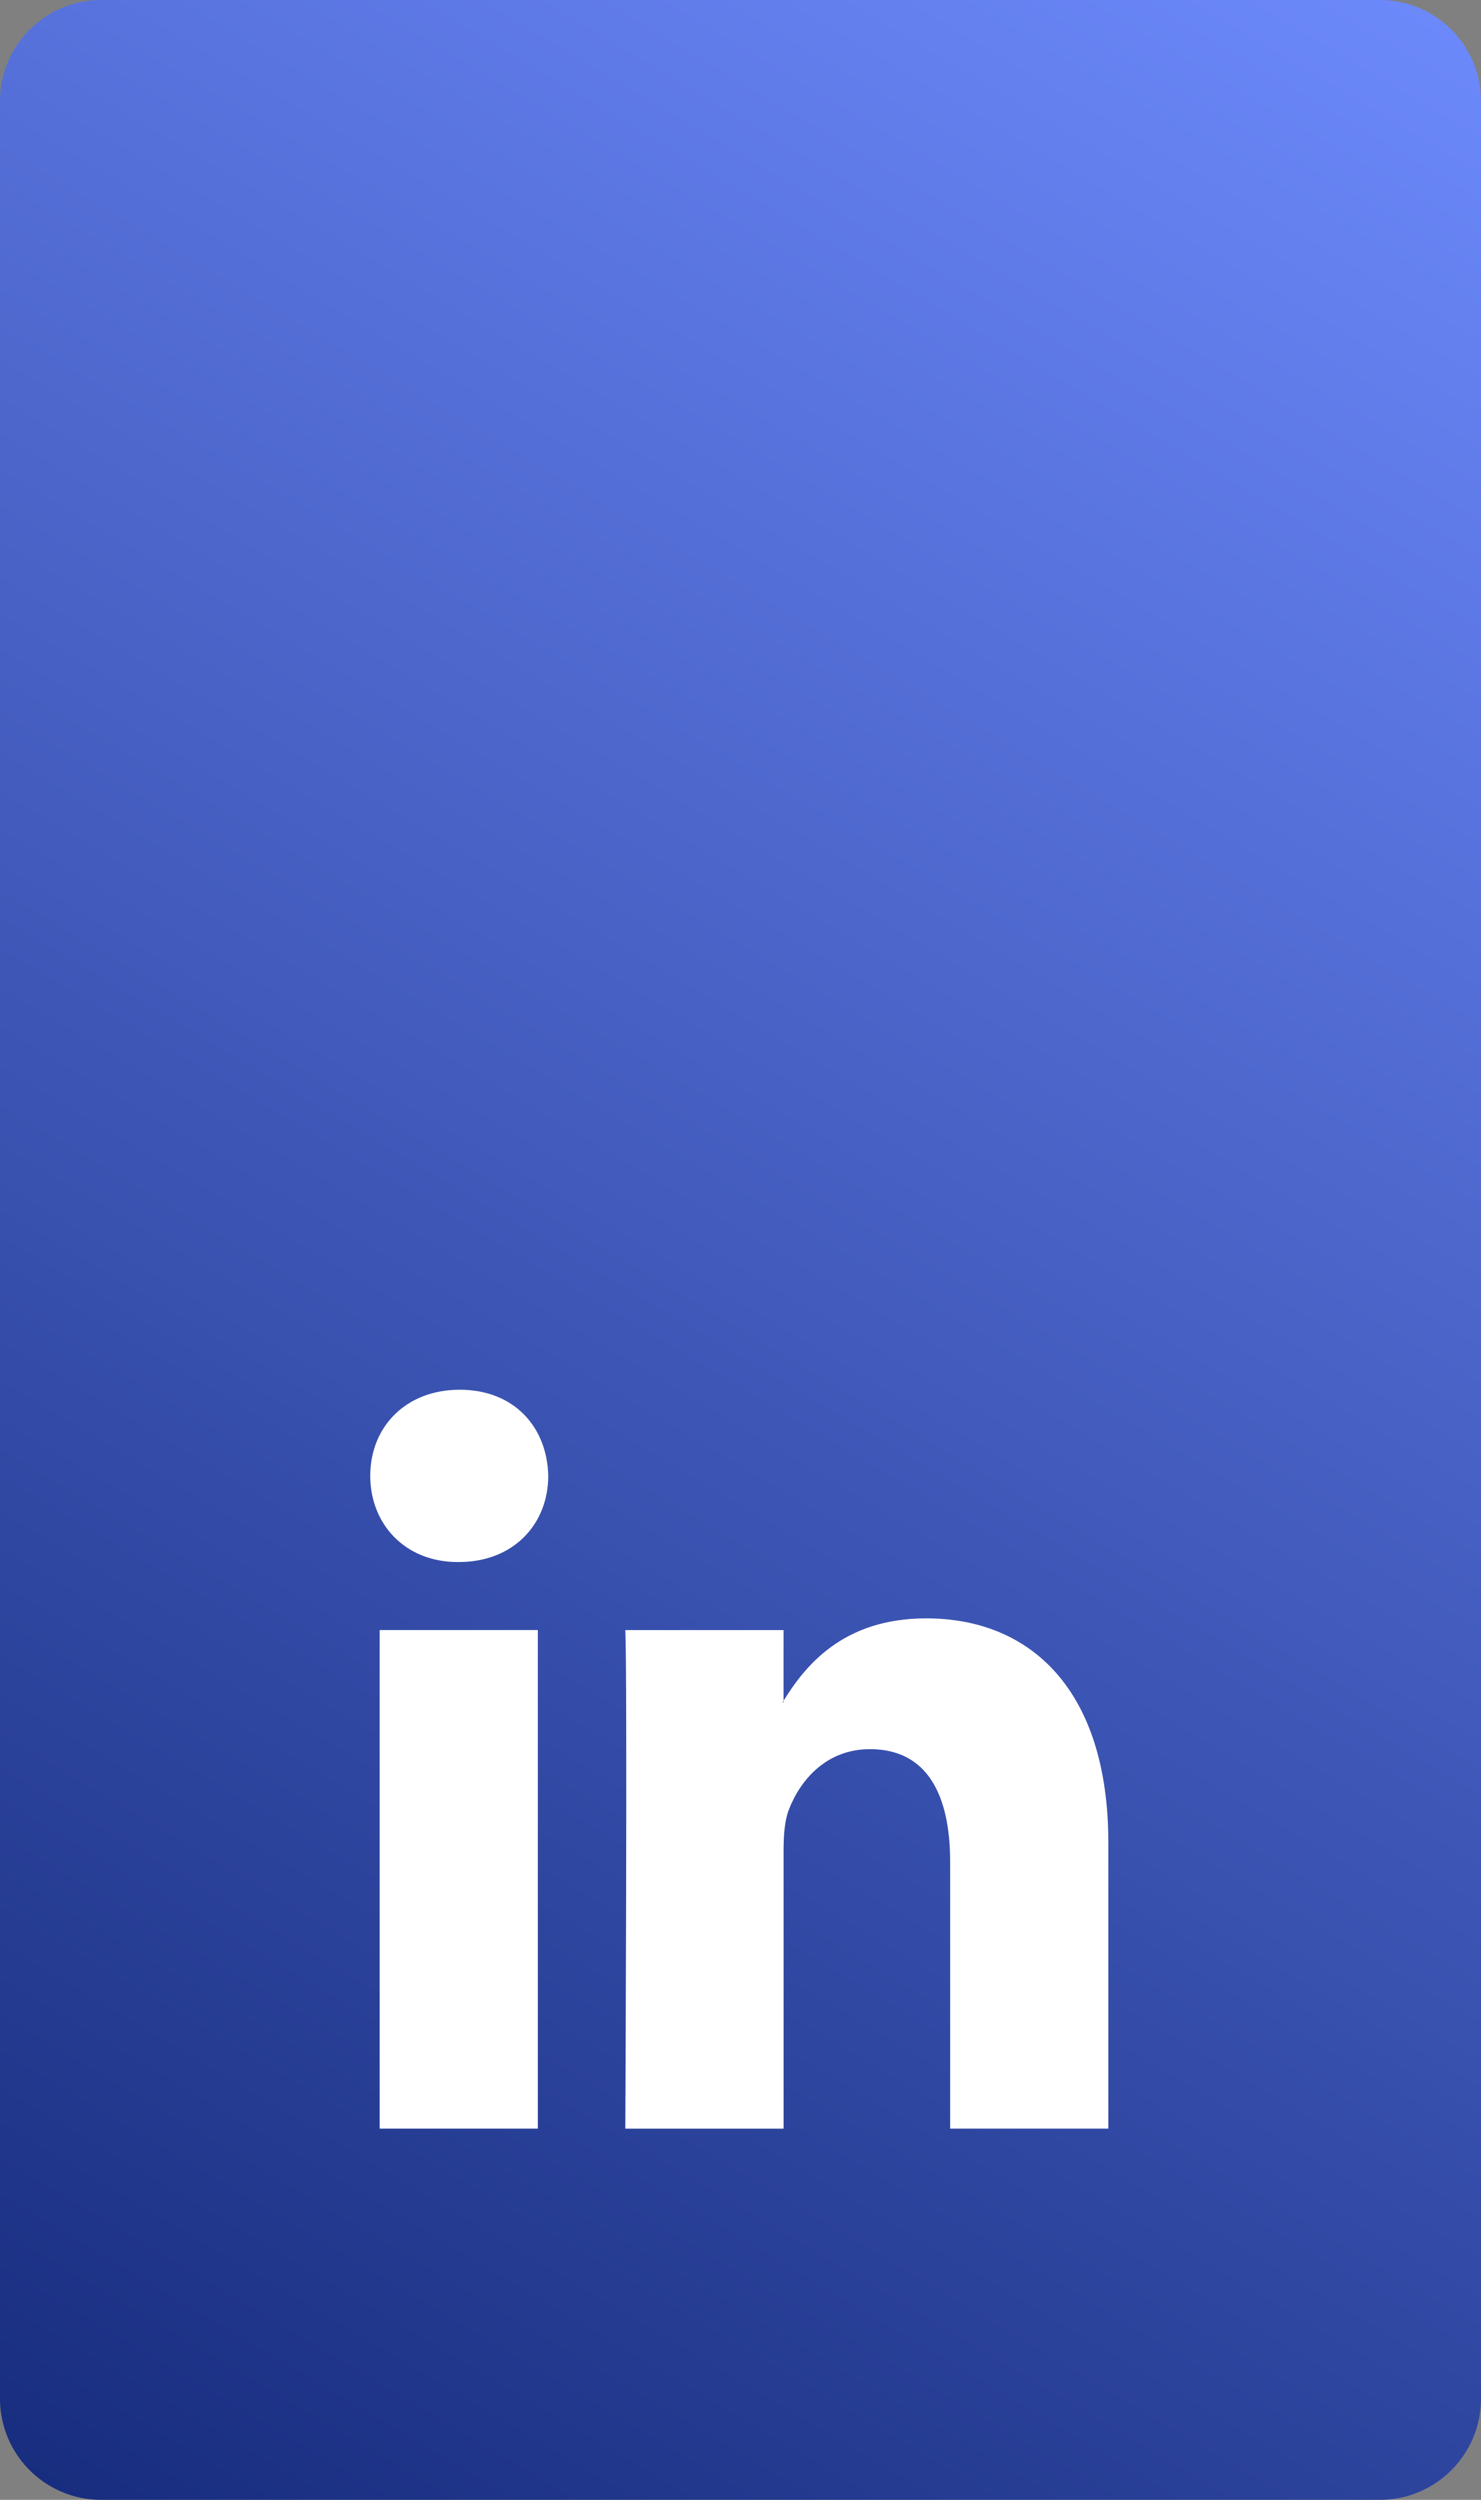
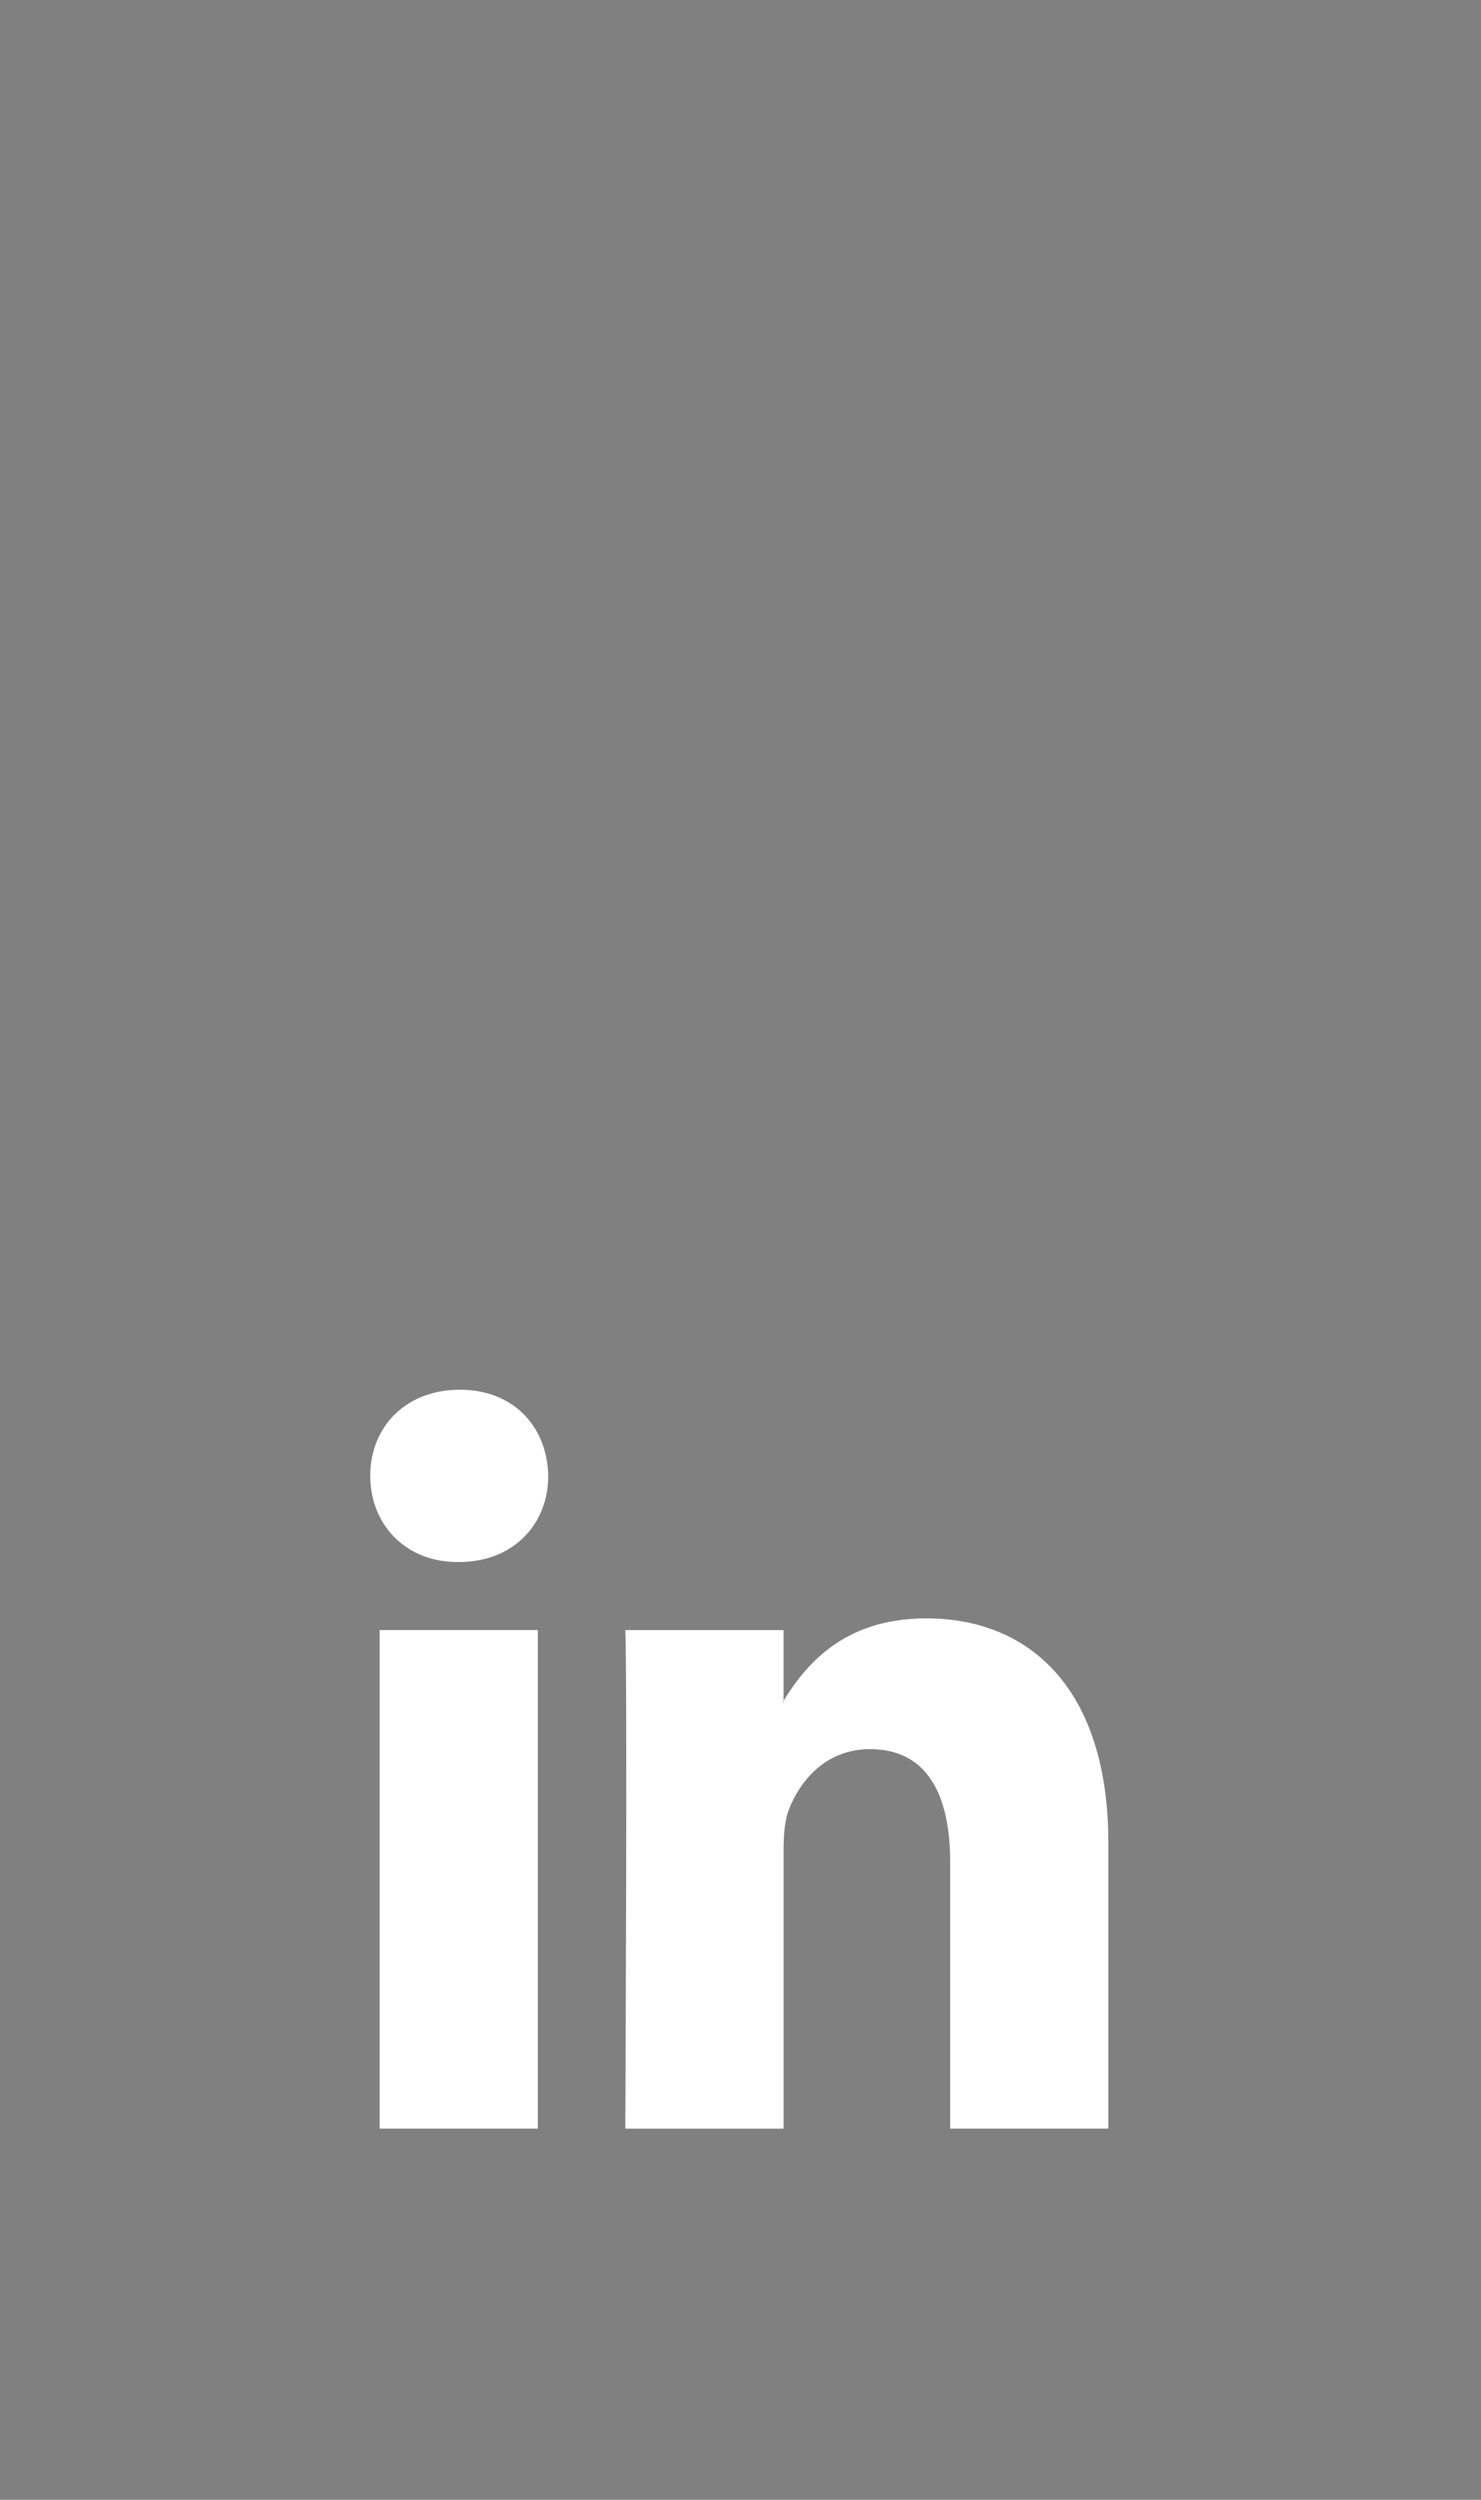
<svg xmlns="http://www.w3.org/2000/svg" width="32" height="54" viewBox="0 0 32 54">
  <rect x="0" y="0" width="32" height="54" fill="#808080" stroke="none" />
  <defs>
    <linearGradient id="sylea" x1="0" x2="32" y1="54" y2="0" gradientUnits="userSpaceOnUse">
      <stop offset="0" stop-color="#172c7d" />
      <stop offset="1" stop-color="#6d8afc" />
    </linearGradient>
  </defs>
  <g>
    <g>
      <g>
-         <path fill="url(#sylea)" d="M0 2.187C0 .979.98 0 2.187 0h27.626C31.021 0 32 .98 32 2.187v49.626C32 53.021 31.02 54 29.813 54H2.187A2.187 2.187 0 0 1 0 51.813z" />
-       </g>
+         </g>
      <g>
        <g>
          <path fill="#fff" d="M8.203 45.981h3.418v-10.77H8.203zM9.935 30.02c-1.17 0-1.935.804-1.935 1.86 0 1.034.743 1.862 1.89 1.862h.022c1.193 0 1.934-.828 1.934-1.862-.022-1.056-.741-1.86-1.911-1.86zm10.077 4.939c-1.816 0-2.627 1.046-3.082 1.78v.034h-.022l.022-.035v-1.526h-3.419c.047 1.01 0 10.77 0 10.77h3.42v-6.015c0-.323.023-.643.113-.873.247-.644.81-1.31 1.754-1.31 1.237 0 1.732.988 1.732 2.435v5.762h3.418v-6.175c0-3.308-1.687-4.848-3.936-4.847z" />
        </g>
      </g>
    </g>
  </g>
</svg>